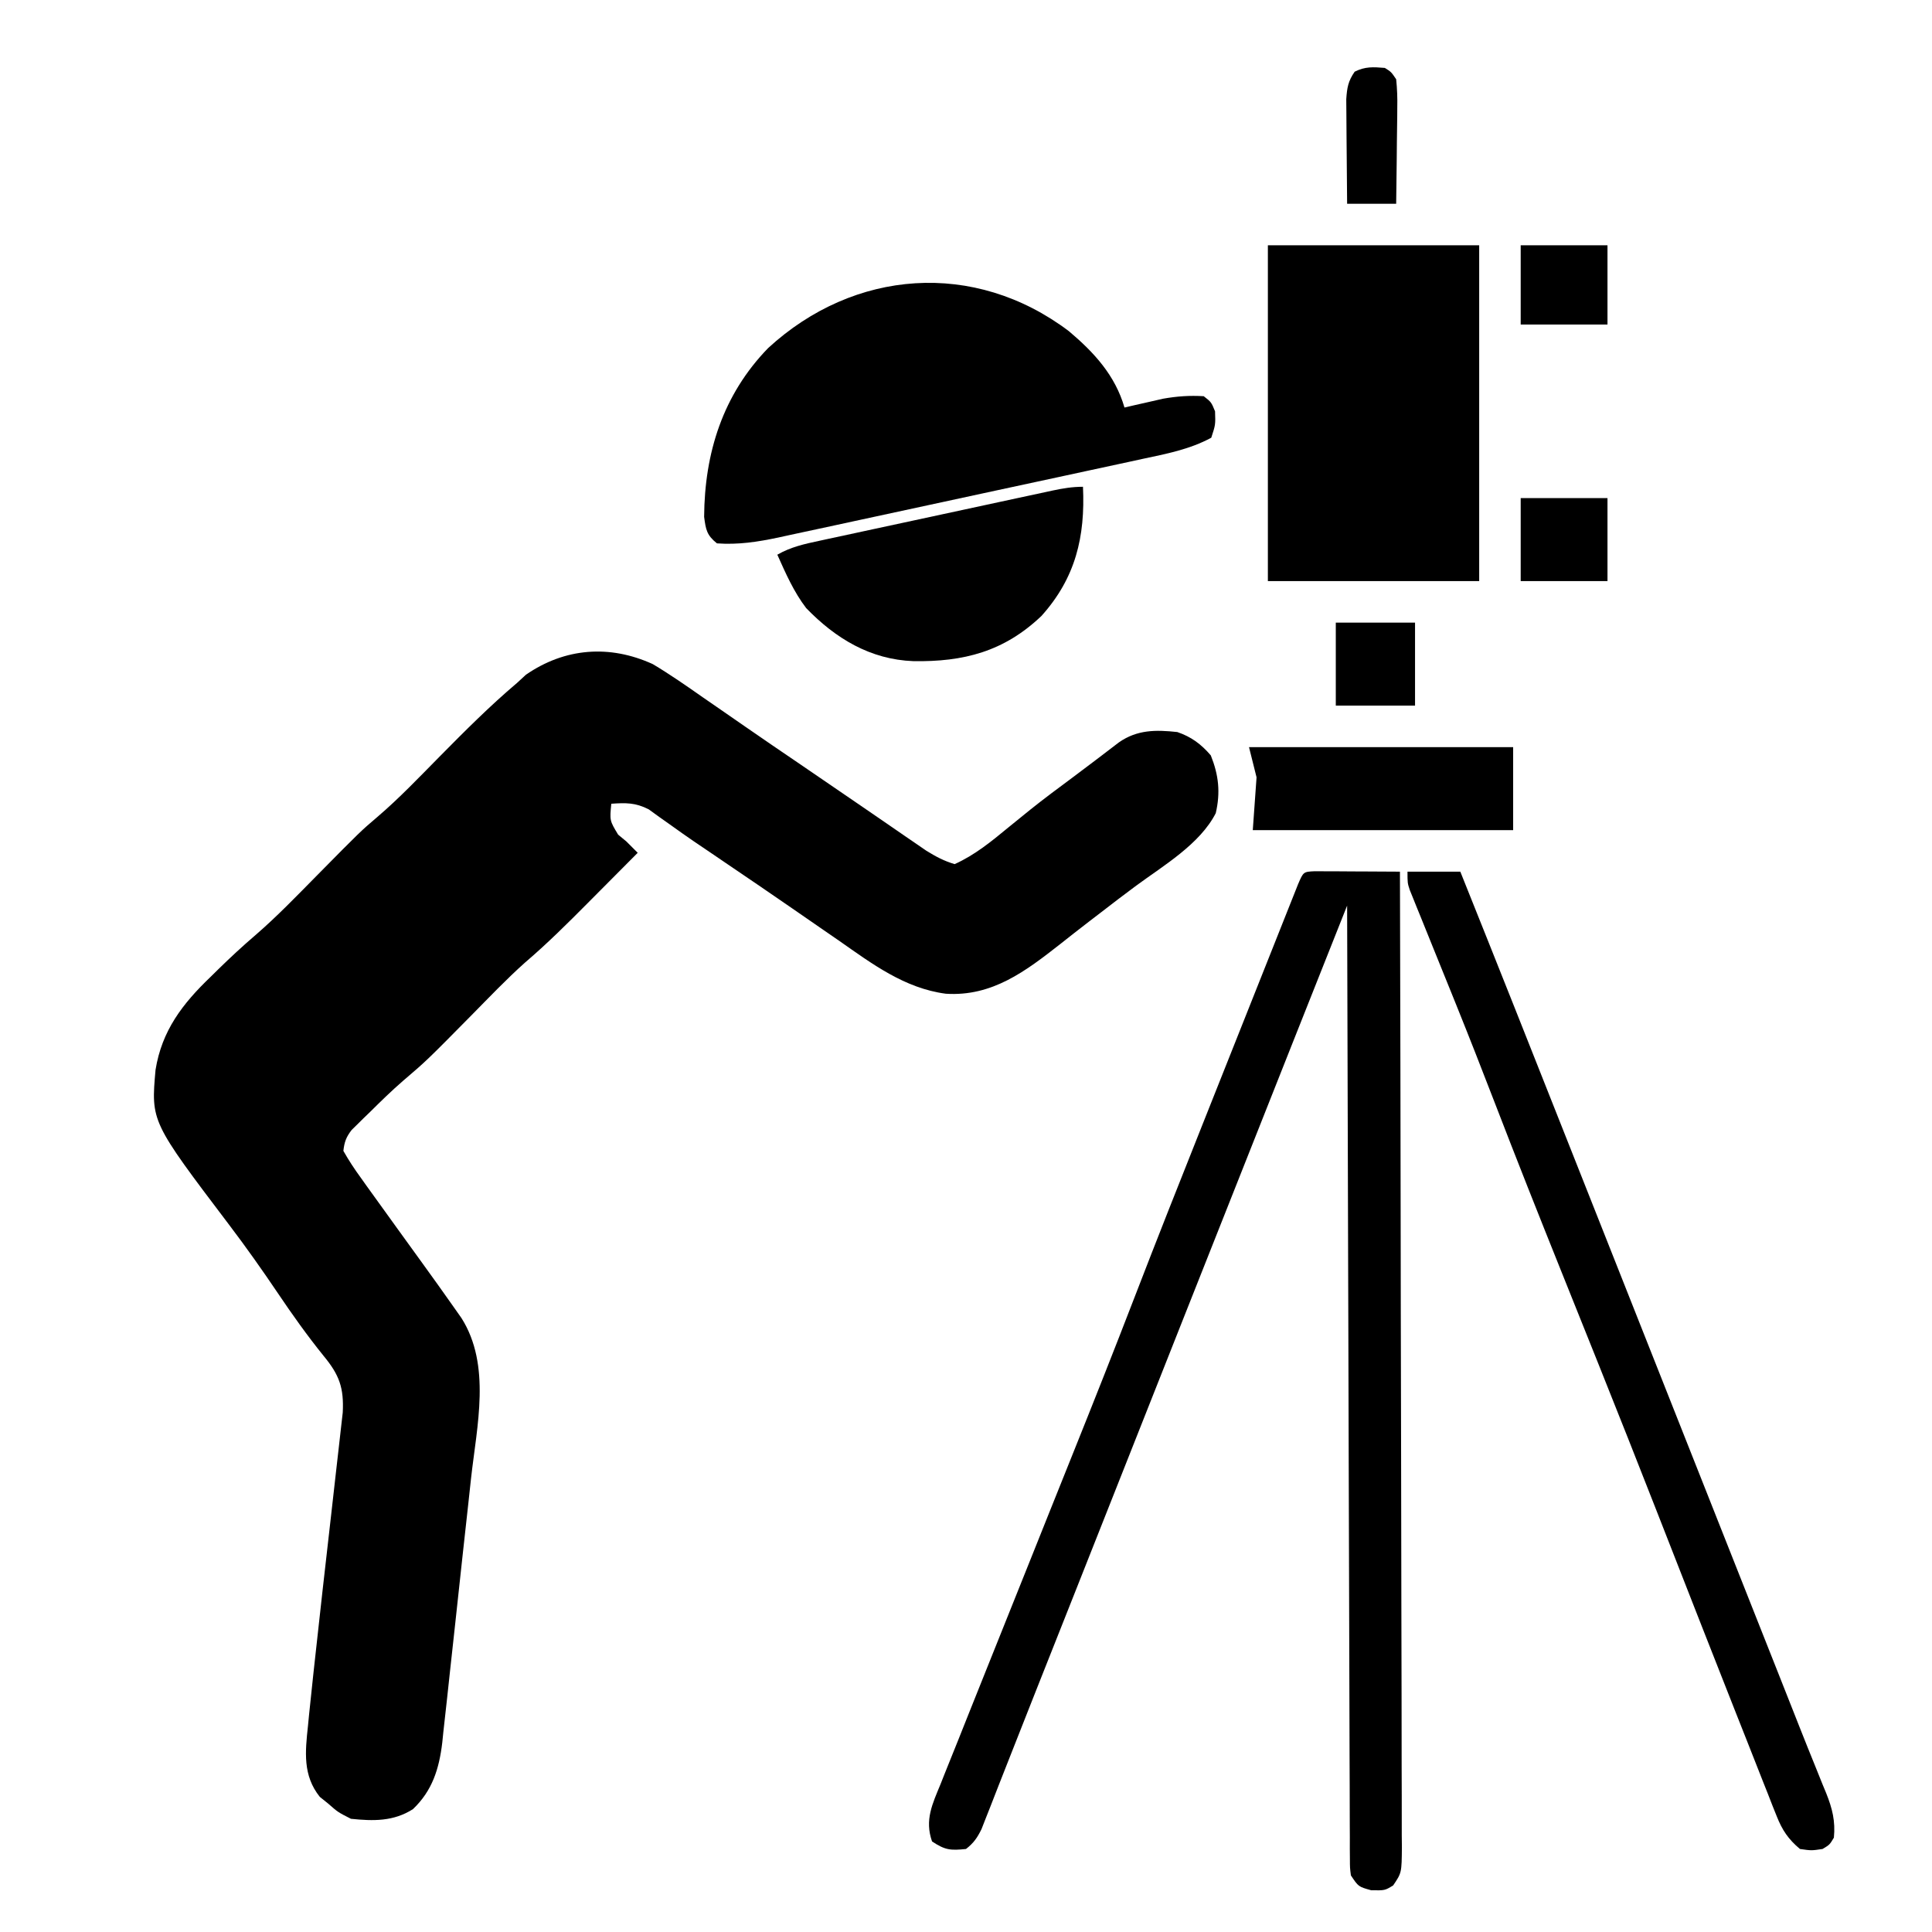
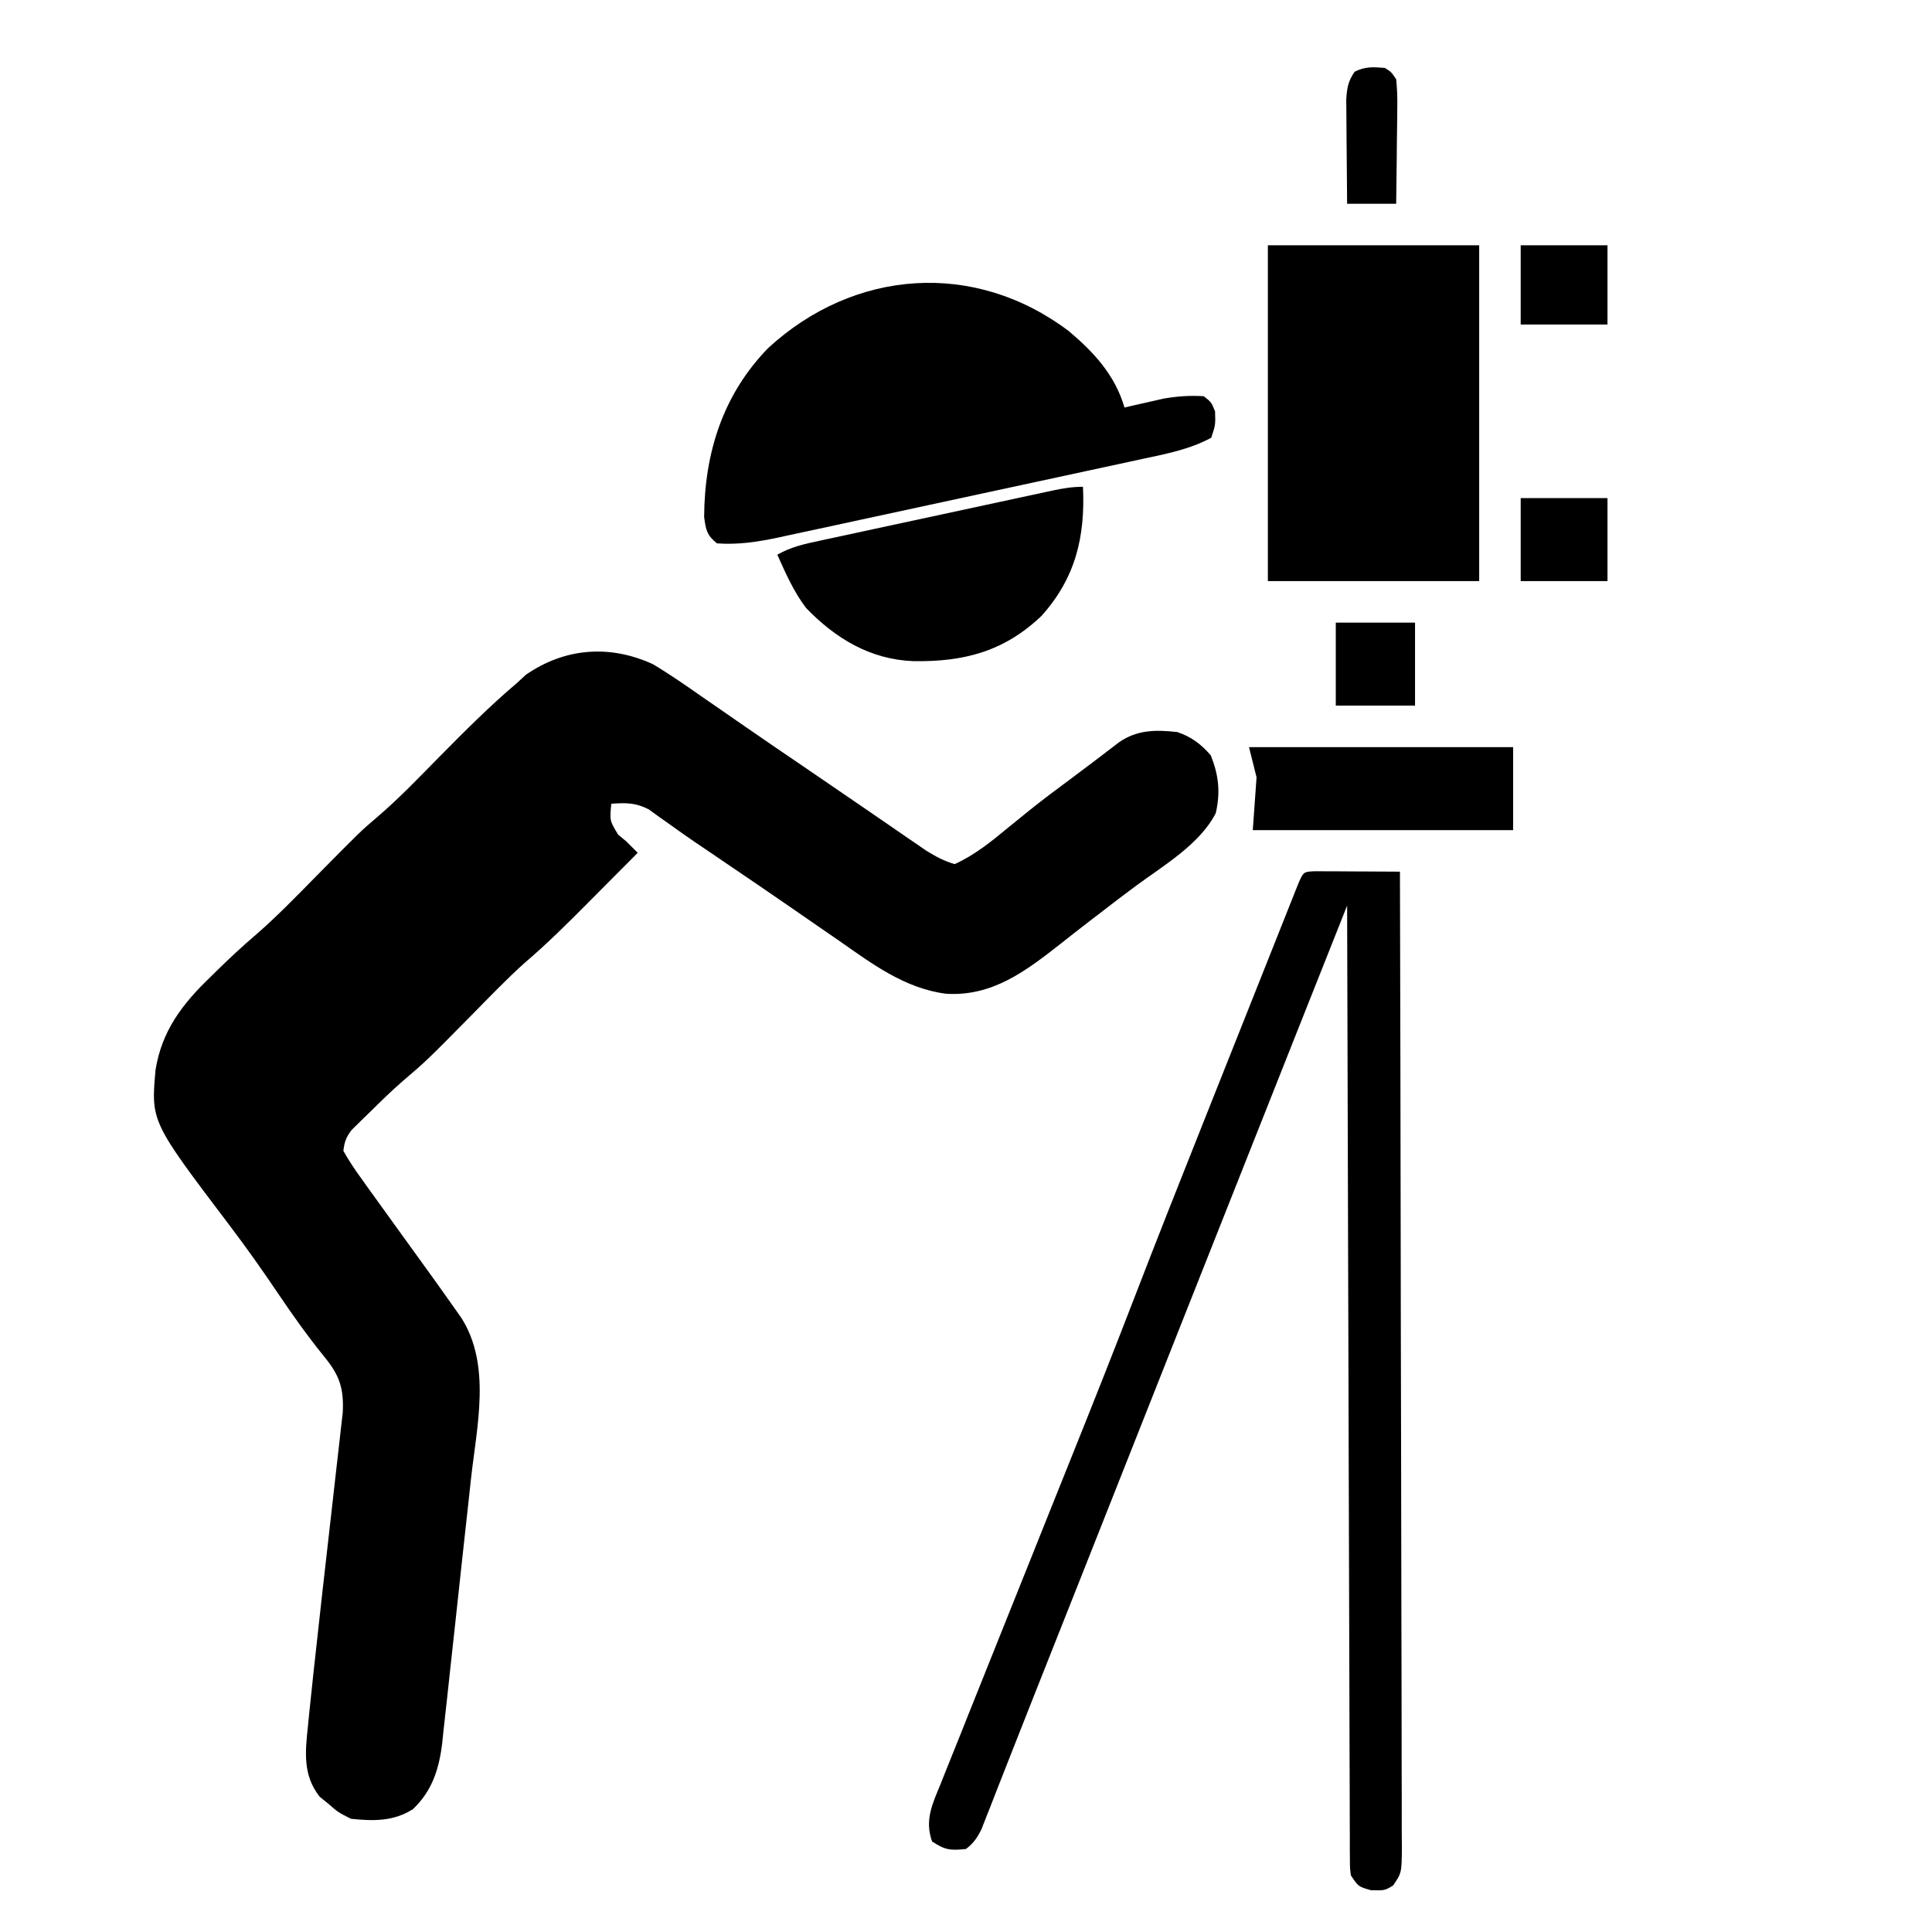
<svg xmlns="http://www.w3.org/2000/svg" version="1.1" width="512" height="512">
  <path d="M0 0 C4.541 2.712 8.859 5.717 13.188 8.75 C14.435 9.612 15.684 10.473 16.933 11.333 C19.447 13.066 21.958 14.805 24.465 16.548 C29.349 19.941 34.269 23.282 39.188 26.625 C44.468 30.221 49.745 33.822 55.008 37.444 C57.299 39.019 59.592 40.591 61.886 42.162 C63.524 43.286 65.158 44.415 66.792 45.543 C67.79 46.226 68.788 46.91 69.816 47.613 C70.698 48.22 71.579 48.826 72.487 49.45 C74.98 50.987 77.186 52.182 80 53 C85.345 50.585 89.686 47.029 94.188 43.312 C95.509 42.238 96.832 41.165 98.156 40.094 C98.806 39.568 99.456 39.042 100.125 38.5 C103.706 35.635 107.386 32.907 111.07 30.176 C113.16 28.624 115.237 27.061 117.305 25.48 C117.85 25.066 118.395 24.651 118.956 24.223 C120.474 23.068 121.989 21.909 123.504 20.75 C128.334 17.363 133.292 17.376 139 18 C142.701 19.263 145.314 21.2 147.875 24.188 C149.967 29.417 150.464 33.999 149.188 39.5 C144.985 47.716 135.343 53.378 128.121 58.695 C124.964 61.027 121.854 63.411 118.75 65.812 C117.664 66.645 116.578 67.477 115.492 68.309 C112.979 70.236 110.491 72.193 108.008 74.16 C98.825 81.356 89.953 88.144 77.65 87.348 C66.746 85.917 58.136 79.444 49.375 73.312 C48.011 72.372 46.647 71.432 45.282 70.493 C42.516 68.59 39.755 66.681 36.997 64.767 C31.13 60.699 25.22 56.696 19.312 52.688 C17.856 51.695 17.856 51.695 16.371 50.683 C14.52 49.422 12.665 48.166 10.807 46.916 C8.811 45.553 6.836 44.159 4.876 42.745 C3.838 42.01 2.8 41.276 1.73 40.52 C0.8 39.846 -0.13 39.173 -1.089 38.48 C-4.602 36.694 -7.111 36.728 -11 37 C-11.435 41.469 -11.435 41.469 -9.188 45.188 C-8.466 45.786 -7.744 46.384 -7 47 C-5.993 47.993 -4.991 48.992 -4 50 C-7.268 53.293 -10.54 56.583 -13.814 59.869 C-14.925 60.985 -16.034 62.101 -17.143 63.218 C-22.585 68.702 -28.026 74.111 -33.908 79.129 C-38.818 83.521 -43.373 88.313 -48 93 C-59.937 105.091 -59.937 105.091 -66.204 110.444 C-69.235 113.07 -72.089 115.866 -74.938 118.688 C-75.513 119.242 -76.089 119.797 -76.682 120.369 C-77.229 120.911 -77.776 121.453 -78.34 122.012 C-79.073 122.73 -79.073 122.73 -79.82 123.464 C-81.259 125.337 -81.746 126.652 -82 129 C-80.556 131.541 -79.091 133.778 -77.375 136.125 C-76.881 136.821 -76.387 137.518 -75.877 138.236 C-74.265 140.5 -72.634 142.751 -71 145 C-69.895 146.532 -68.791 148.065 -67.688 149.598 C-65.495 152.638 -63.297 155.675 -61.098 158.711 C-58.312 162.562 -55.542 166.422 -52.812 170.312 C-52.118 171.299 -51.423 172.285 -50.707 173.301 C-42.79 185.819 -46.623 201.896 -48.168 215.766 C-48.407 217.971 -48.645 220.177 -48.883 222.383 C-49.383 226.986 -49.891 231.589 -50.405 236.19 C-51.061 242.075 -51.692 247.962 -52.317 253.85 C-52.803 258.398 -53.303 262.944 -53.808 267.49 C-54.046 269.66 -54.28 271.83 -54.509 274.001 C-54.832 277.037 -55.173 280.07 -55.52 283.103 C-55.61 283.99 -55.7 284.877 -55.793 285.792 C-56.618 292.719 -58.416 298.542 -63.562 303.438 C-68.693 306.727 -74.084 306.619 -80 306 C-83.438 304.25 -83.438 304.25 -86 302 C-86.743 301.402 -87.485 300.804 -88.25 300.188 C-92.794 294.508 -92.119 288.22 -91.387 281.41 C-91.292 280.433 -91.197 279.455 -91.099 278.448 C-90.752 274.963 -90.379 271.482 -90 268 C-89.927 267.325 -89.854 266.65 -89.778 265.955 C-88.309 252.424 -86.784 238.9 -85.233 225.378 C-84.763 221.281 -84.301 217.182 -83.845 213.083 C-83.671 211.539 -83.494 209.994 -83.315 208.451 C-83.065 206.307 -82.826 204.162 -82.589 202.017 C-82.451 200.803 -82.312 199.589 -82.17 198.338 C-81.835 191.768 -83.079 188.352 -87.25 183.312 C-91.577 177.947 -95.528 172.406 -99.375 166.688 C-103.521 160.548 -107.77 154.526 -112.25 148.625 C-132.994 121.235 -132.994 121.235 -131.781 107.527 C-130.11 97.13 -124.645 90.017 -117.188 82.875 C-116.514 82.211 -115.84 81.547 -115.146 80.863 C-111.93 77.718 -108.658 74.68 -105.238 71.758 C-99.529 66.817 -94.301 61.37 -89 56 C-77.43 44.28 -77.43 44.28 -73.031 40.531 C-67.189 35.546 -61.894 29.96 -56.5 24.5 C-49.849 17.766 -43.231 11.12 -36 5 C-35.216 4.278 -34.432 3.556 -33.625 2.812 C-23.269 -4.338 -11.407 -5.211 0 0 Z " fill="#000000" transform="translate(173,176)" />
  <path d="M0 0 C1.563 0.008 1.563 0.008 3.158 0.016 C4.283 0.019 5.407 0.022 6.566 0.026 C7.75 0.034 8.934 0.042 10.154 0.051 C11.342 0.056 12.53 0.06 13.754 0.065 C16.7 0.077 19.646 0.093 22.592 0.114 C22.683 33.932 22.754 67.751 22.796 101.57 C22.801 105.56 22.806 109.551 22.811 113.541 C22.812 114.336 22.813 115.13 22.814 115.949 C22.832 128.821 22.863 141.693 22.9 154.565 C22.938 167.768 22.96 180.971 22.968 194.174 C22.973 202.325 22.991 210.475 23.023 218.625 C23.047 224.87 23.049 231.114 23.044 237.358 C23.045 239.924 23.053 242.489 23.068 245.055 C23.088 248.548 23.084 252.041 23.073 255.534 C23.084 256.557 23.096 257.581 23.108 258.635 C23.05 265.436 23.05 265.436 20.788 268.779 C18.592 270.114 18.592 270.114 14.967 270.051 C11.592 269.114 11.592 269.114 9.592 266.114 C9.337 264.093 9.337 264.093 9.33 261.731 C9.322 260.83 9.315 259.928 9.307 259 C9.31 257.513 9.31 257.513 9.313 255.996 C9.307 254.944 9.301 253.892 9.296 252.808 C9.278 249.266 9.276 245.724 9.273 242.181 C9.263 239.649 9.253 237.116 9.242 234.584 C9.221 229.123 9.205 223.662 9.195 218.201 C9.18 210.305 9.155 202.41 9.127 194.514 C9.081 181.704 9.044 168.895 9.013 156.085 C8.983 143.64 8.949 131.196 8.909 118.751 C8.906 117.984 8.904 117.217 8.901 116.427 C8.889 112.58 8.877 108.733 8.864 104.886 C8.761 72.962 8.671 41.038 8.592 9.114 C5.244 17.543 1.896 25.973 -1.451 34.404 C-3.007 38.321 -4.563 42.239 -6.118 46.156 C-15.819 70.583 -25.504 95.017 -35.171 119.458 C-41.824 136.277 -48.483 153.095 -55.141 169.912 C-56.458 173.239 -57.775 176.567 -59.093 179.894 C-60.012 182.216 -60.931 184.538 -61.85 186.86 C-62.533 188.586 -62.533 188.586 -63.23 190.347 C-66.774 199.297 -70.324 208.245 -73.874 217.192 C-76.058 222.697 -78.233 228.206 -80.394 233.72 C-81.518 236.588 -82.648 239.454 -83.779 242.319 C-84.507 244.171 -85.227 246.026 -85.947 247.882 C-86.582 249.485 -86.582 249.485 -87.229 251.121 C-87.582 252.025 -87.935 252.929 -88.3 253.86 C-89.431 256.16 -90.391 257.543 -92.408 259.114 C-96.486 259.538 -97.939 259.426 -101.408 257.114 C-103.414 251.399 -101.291 247.135 -99.115 241.832 C-98.746 240.899 -98.377 239.966 -97.997 239.005 C-96.752 235.869 -95.486 232.741 -94.221 229.614 C-93.33 227.381 -92.441 225.149 -91.553 222.915 C-89.598 218.007 -87.633 213.103 -85.661 208.201 C-82.182 199.557 -78.722 190.906 -75.264 182.254 C-74.033 179.175 -72.802 176.097 -71.571 173.018 C-71.267 172.256 -70.962 171.493 -70.648 170.708 C-68.572 165.519 -66.491 160.333 -64.408 155.147 C-58.742 141.037 -53.138 126.908 -47.672 112.721 C-41.809 97.509 -35.795 82.359 -29.768 67.211 C-28.622 64.33 -27.477 61.448 -26.332 58.566 C-23.527 51.506 -20.719 44.446 -17.907 37.388 C-16.2 33.103 -14.496 28.816 -12.794 24.528 C-11.673 21.708 -10.551 18.888 -9.428 16.068 C-8.898 14.735 -8.368 13.401 -7.839 12.066 C-7.114 10.237 -6.385 8.409 -5.656 6.581 C-5.245 5.545 -4.833 4.509 -4.409 3.442 C-2.99 0.141 -2.99 0.141 0 0 Z " fill="#000000" transform="translate(348.408,230.886)" />
  <path d="M0 0 C6.709 5.648 12.279 11.726 14.75 20.25 C15.679 20.033 16.609 19.817 17.566 19.594 C18.803 19.315 20.039 19.037 21.312 18.75 C22.531 18.472 23.749 18.193 25.004 17.906 C28.699 17.259 32.009 17.023 35.75 17.25 C37.75 18.812 37.75 18.812 38.75 21.25 C38.875 24.812 38.875 24.812 37.75 28.25 C31.999 31.364 25.788 32.532 19.434 33.885 C18.314 34.13 17.195 34.374 16.041 34.626 C12.353 35.428 8.663 36.22 4.973 37.012 C2.401 37.568 -0.171 38.124 -2.742 38.68 C-8.127 39.845 -13.513 41.003 -18.899 42.157 C-25.112 43.489 -31.321 44.832 -37.53 46.181 C-43.522 47.482 -49.516 48.774 -55.51 50.062 C-58.053 50.61 -60.594 51.159 -63.135 51.712 C-66.69 52.483 -70.247 53.244 -73.804 54.003 C-74.849 54.232 -75.894 54.461 -76.971 54.697 C-82.511 55.865 -87.584 56.649 -93.25 56.25 C-95.956 54.068 -96.198 52.647 -96.648 49.219 C-96.534 32.257 -91.701 16.871 -79.691 4.496 C-56.935 -16.439 -25.02 -18.88 0 0 Z " fill="#000000" transform="translate(283.25,87.75)" />
  <path d="M0 0 C18.48 0 36.96 0 56 0 C56 29.37 56 58.74 56 89 C37.52 89 19.04 89 0 89 C0 59.63 0 30.26 0 0 Z " fill="#000000" transform="translate(336,65)" />
-   <path d="M0 0 C4.62 0 9.24 0 14 0 C23.8 24.429 33.511 48.892 43.19 73.369 C47.513 84.3 51.844 95.228 56.175 106.156 C64.105 126.165 72.03 146.175 79.95 166.188 C80.725 168.145 81.499 170.102 82.273 172.059 C82.657 173.027 83.04 173.995 83.434 174.992 C85.909 181.244 88.384 187.495 90.861 193.745 C92.578 198.079 94.295 202.414 96.011 206.748 C96.821 208.792 97.63 210.835 98.44 212.878 C100.28 217.521 102.118 222.164 103.947 226.812 C105.311 230.271 106.697 233.721 108.1 237.165 C108.749 238.779 109.398 240.394 110.047 242.008 C110.347 242.731 110.647 243.454 110.957 244.2 C112.585 248.282 113.428 251.604 113 256 C111.875 257.875 111.875 257.875 110 259 C107.062 259.438 107.062 259.438 104 259 C100.928 256.41 99.31 254.019 97.844 250.306 C97.467 249.368 97.091 248.43 96.703 247.463 C96.306 246.443 95.909 245.422 95.5 244.371 C95.072 243.296 94.645 242.221 94.204 241.114 C92.793 237.559 91.396 233.998 90 230.438 C89.008 227.927 88.013 225.418 87.018 222.908 C83.996 215.279 80.996 207.64 78 200 C77.57 198.905 77.141 197.81 76.698 196.682 C73.12 187.561 69.547 178.439 65.982 169.313 C61.023 156.631 56.006 143.974 50.945 131.332 C50.485 130.183 50.485 130.183 50.016 129.01 C46.967 121.395 43.915 113.781 40.857 106.169 C34.817 91.134 28.84 76.08 23.016 60.959 C19.703 52.359 16.339 43.781 12.891 35.234 C12.305 33.781 12.305 33.781 11.707 32.299 C10.152 28.448 8.594 24.598 7.031 20.75 C5.855 17.85 4.685 14.949 3.516 12.047 C3.16 11.175 2.803 10.304 2.437 9.406 C2.115 8.605 1.793 7.804 1.462 6.979 C1.037 5.931 1.037 5.931 0.603 4.861 C0 3 0 3 0 0 Z " fill="#000000" transform="translate(373,231)" />
  <path d="M0 0 C0.614 13.241 -1.951 24.154 -11.004 34.23 C-20.928 43.693 -31.661 46.43 -44.949 46.211 C-56.331 45.784 -65.549 40.229 -73.359 32.145 C-76.643 27.853 -78.799 22.91 -81 18 C-77.454 15.955 -73.763 15.143 -69.801 14.304 C-69.083 14.148 -68.365 13.992 -67.626 13.83 C-65.261 13.317 -62.894 12.81 -60.527 12.305 C-58.881 11.949 -57.235 11.593 -55.589 11.237 C-52.142 10.492 -48.695 9.751 -45.247 9.013 C-40.825 8.066 -36.404 7.112 -31.984 6.155 C-28.587 5.42 -25.189 4.688 -21.79 3.957 C-20.16 3.606 -18.53 3.254 -16.899 2.902 C-14.624 2.411 -12.347 1.923 -10.07 1.437 C-9.058 1.217 -9.058 1.217 -8.025 0.993 C-5.279 0.411 -2.818 0 0 0 Z " fill="#000000" transform="translate(287,129)" />
  <path d="M0 0 C23.1 0 46.2 0 70 0 C70 7.26 70 14.52 70 22 C47.23 22 24.46 22 1 22 C1.33 17.38 1.66 12.76 2 8 C1.34 5.36 0.68 2.72 0 0 Z " fill="#000000" transform="translate(331,198)" />
  <path d="M0 0 C7.59 0 15.18 0 23 0 C23 7.26 23 14.52 23 22 C15.41 22 7.82 22 0 22 C0 14.74 0 7.48 0 0 Z " fill="#000000" transform="translate(403,132)" />
  <path d="M0 0 C7.59 0 15.18 0 23 0 C23 6.93 23 13.86 23 21 C15.41 21 7.82 21 0 21 C0 14.07 0 7.14 0 0 Z " fill="#000000" transform="translate(403,65)" />
  <path d="M0 0 C6.93 0 13.86 0 21 0 C21 7.26 21 14.52 21 22 C14.07 22 7.14 22 0 22 C0 14.74 0 7.48 0 0 Z " fill="#000000" transform="translate(354,165)" />
  <path d="M0 0 C1.673 1.046 1.673 1.046 3 3 C3.262 5.588 3.35 7.929 3.293 10.512 C3.289 11.24 3.284 11.968 3.28 12.718 C3.263 15.042 3.226 17.364 3.188 19.688 C3.172 21.264 3.159 22.84 3.146 24.416 C3.113 28.278 3.062 32.139 3 36 C-1.29 36 -5.58 36 -10 36 C-10.05 31.658 -10.086 27.317 -10.11 22.975 C-10.12 21.499 -10.134 20.023 -10.151 18.546 C-10.175 16.421 -10.187 14.297 -10.195 12.172 C-10.206 10.894 -10.216 9.616 -10.227 8.3 C-10.014 5.209 -9.739 3.523 -8 1 C-5.201 -0.399 -3.095 -0.253 0 0 Z " fill="#000000" transform="translate(367,18)" />
</svg>